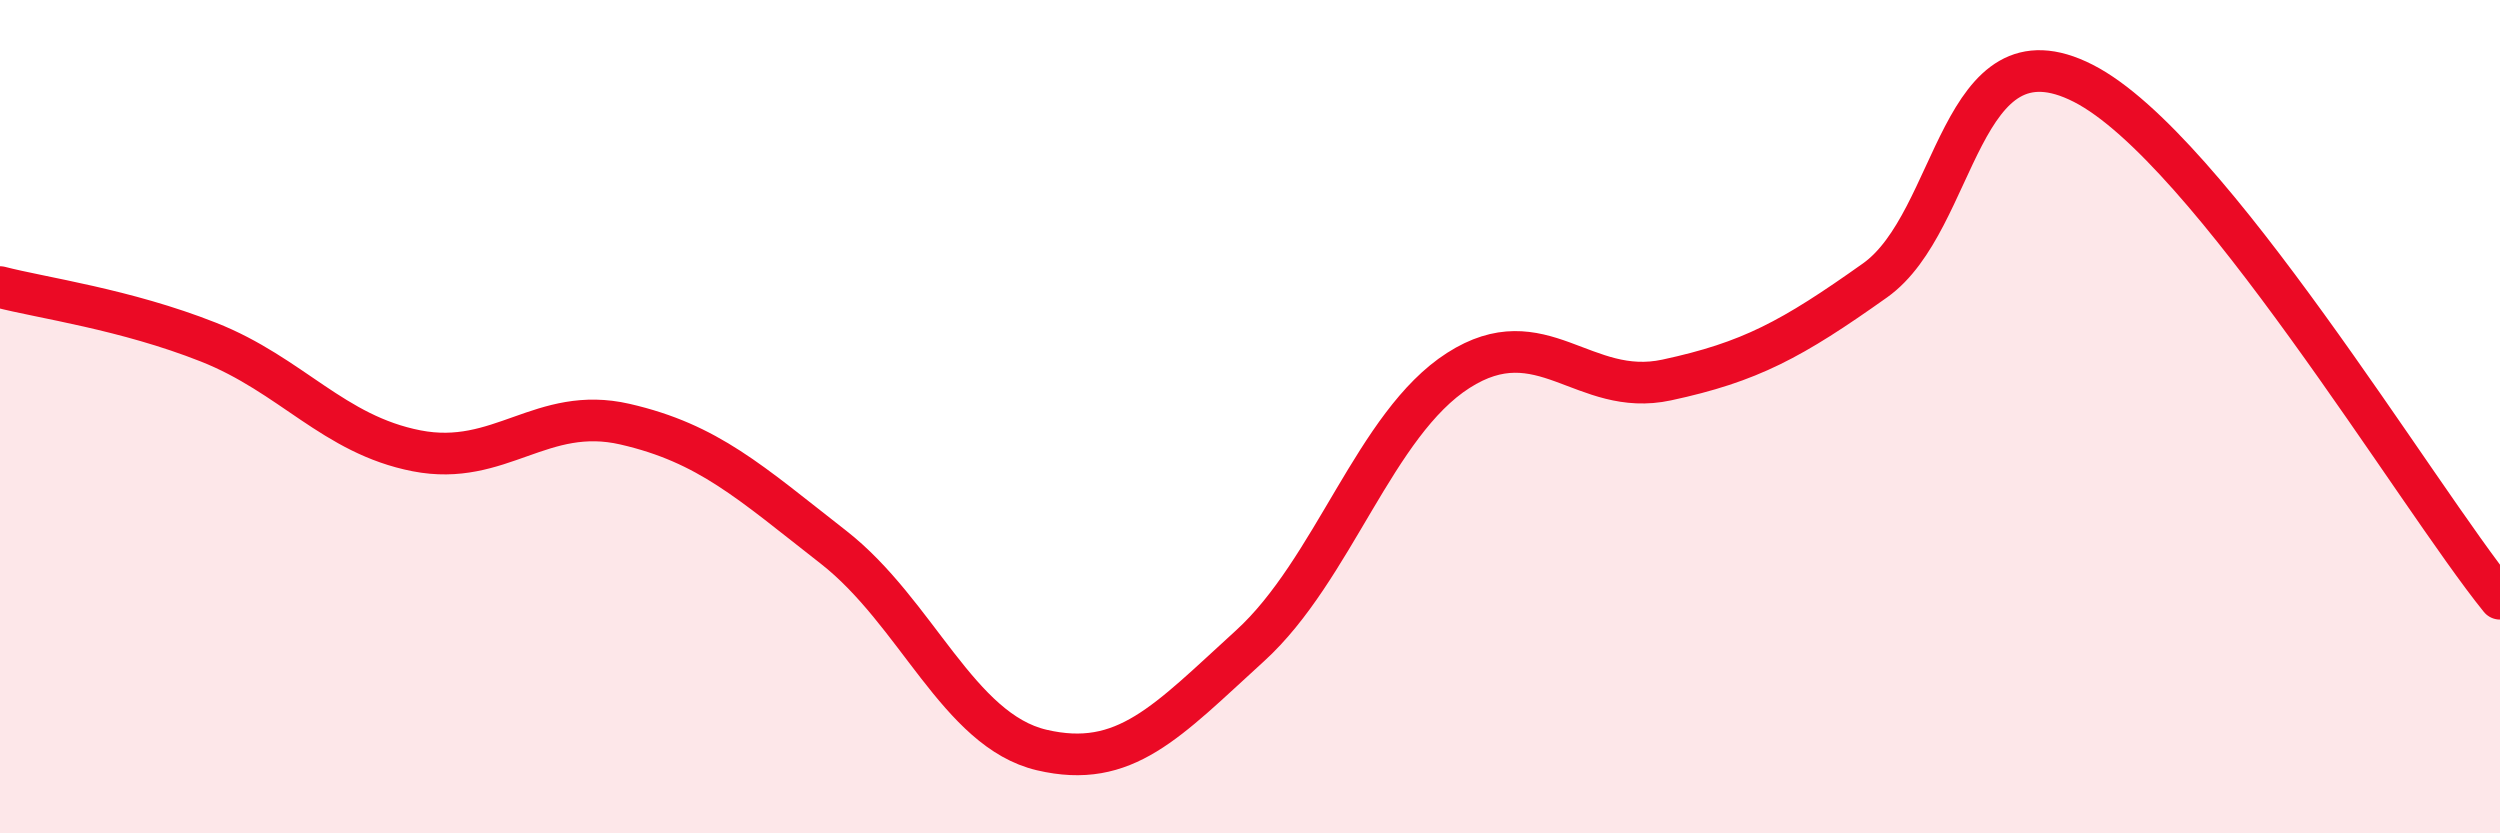
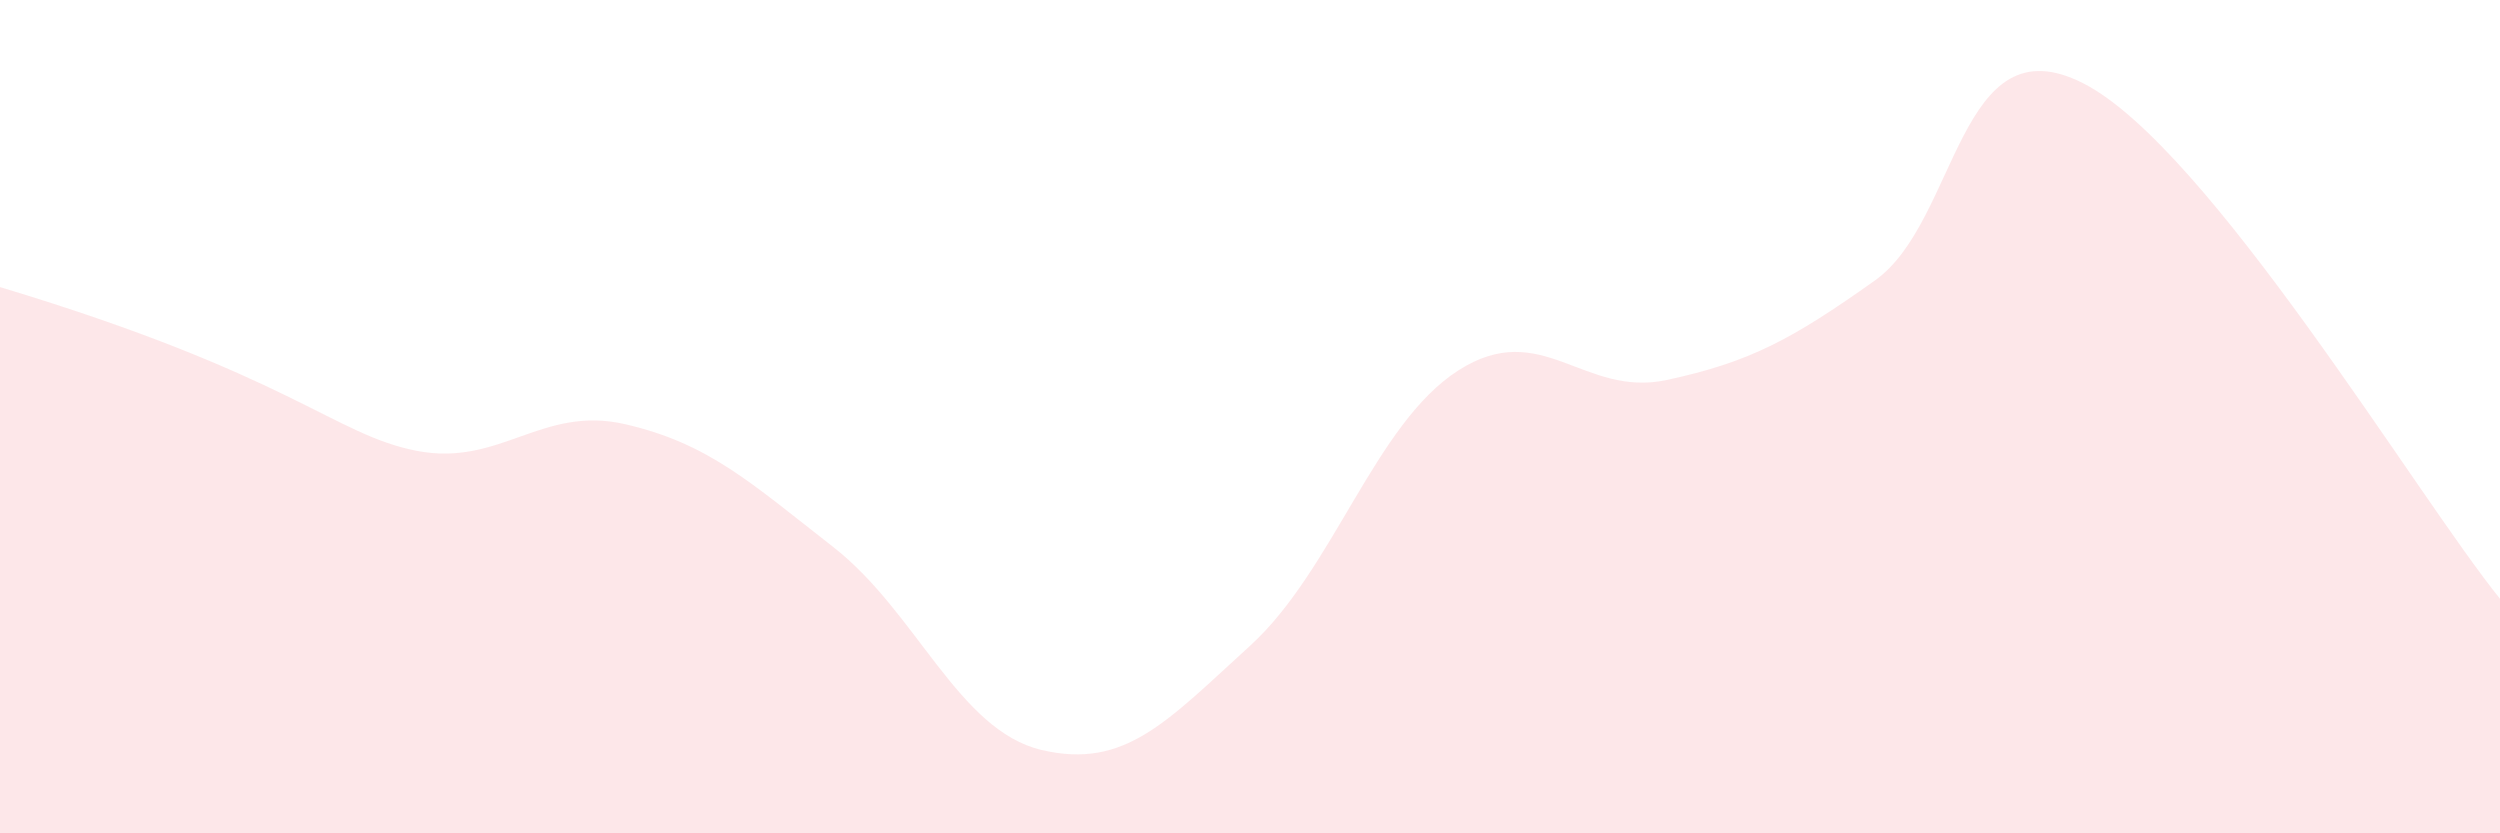
<svg xmlns="http://www.w3.org/2000/svg" width="60" height="20" viewBox="0 0 60 20">
-   <path d="M 0,6.89 C 1,7.15 3,7.42 5,8.21 C 7,9 8,10.43 10,10.82 C 12,11.21 13,9.72 15,10.18 C 17,10.64 18,11.57 20,13.13 C 22,14.69 23,17.53 25,18 C 27,18.47 28,17.32 30,15.5 C 32,13.68 33,10.17 35,8.89 C 37,7.61 38,9.55 40,9.12 C 42,8.69 43,8.15 45,6.73 C 47,5.31 47,0.47 50,2 C 53,3.53 58,11.9 60,14.37L60 20L0 20Z" fill="#EB0A25" opacity="0.1" stroke-linecap="round" stroke-linejoin="round" />
-   <path d="M 0,6.89 C 1,7.15 3,7.42 5,8.21 C 7,9 8,10.43 10,10.82 C 12,11.21 13,9.72 15,10.18 C 17,10.64 18,11.57 20,13.13 C 22,14.69 23,17.53 25,18 C 27,18.47 28,17.32 30,15.5 C 32,13.68 33,10.17 35,8.89 C 37,7.61 38,9.55 40,9.12 C 42,8.69 43,8.15 45,6.73 C 47,5.31 47,0.47 50,2 C 53,3.53 58,11.9 60,14.37" stroke="#EB0A25" stroke-width="1" fill="none" stroke-linecap="round" stroke-linejoin="round" />
+   <path d="M 0,6.89 C 7,9 8,10.43 10,10.82 C 12,11.21 13,9.72 15,10.18 C 17,10.64 18,11.57 20,13.13 C 22,14.69 23,17.53 25,18 C 27,18.47 28,17.32 30,15.5 C 32,13.68 33,10.17 35,8.89 C 37,7.61 38,9.55 40,9.12 C 42,8.69 43,8.15 45,6.73 C 47,5.31 47,0.47 50,2 C 53,3.53 58,11.9 60,14.37L60 20L0 20Z" fill="#EB0A25" opacity="0.1" stroke-linecap="round" stroke-linejoin="round" />
</svg>